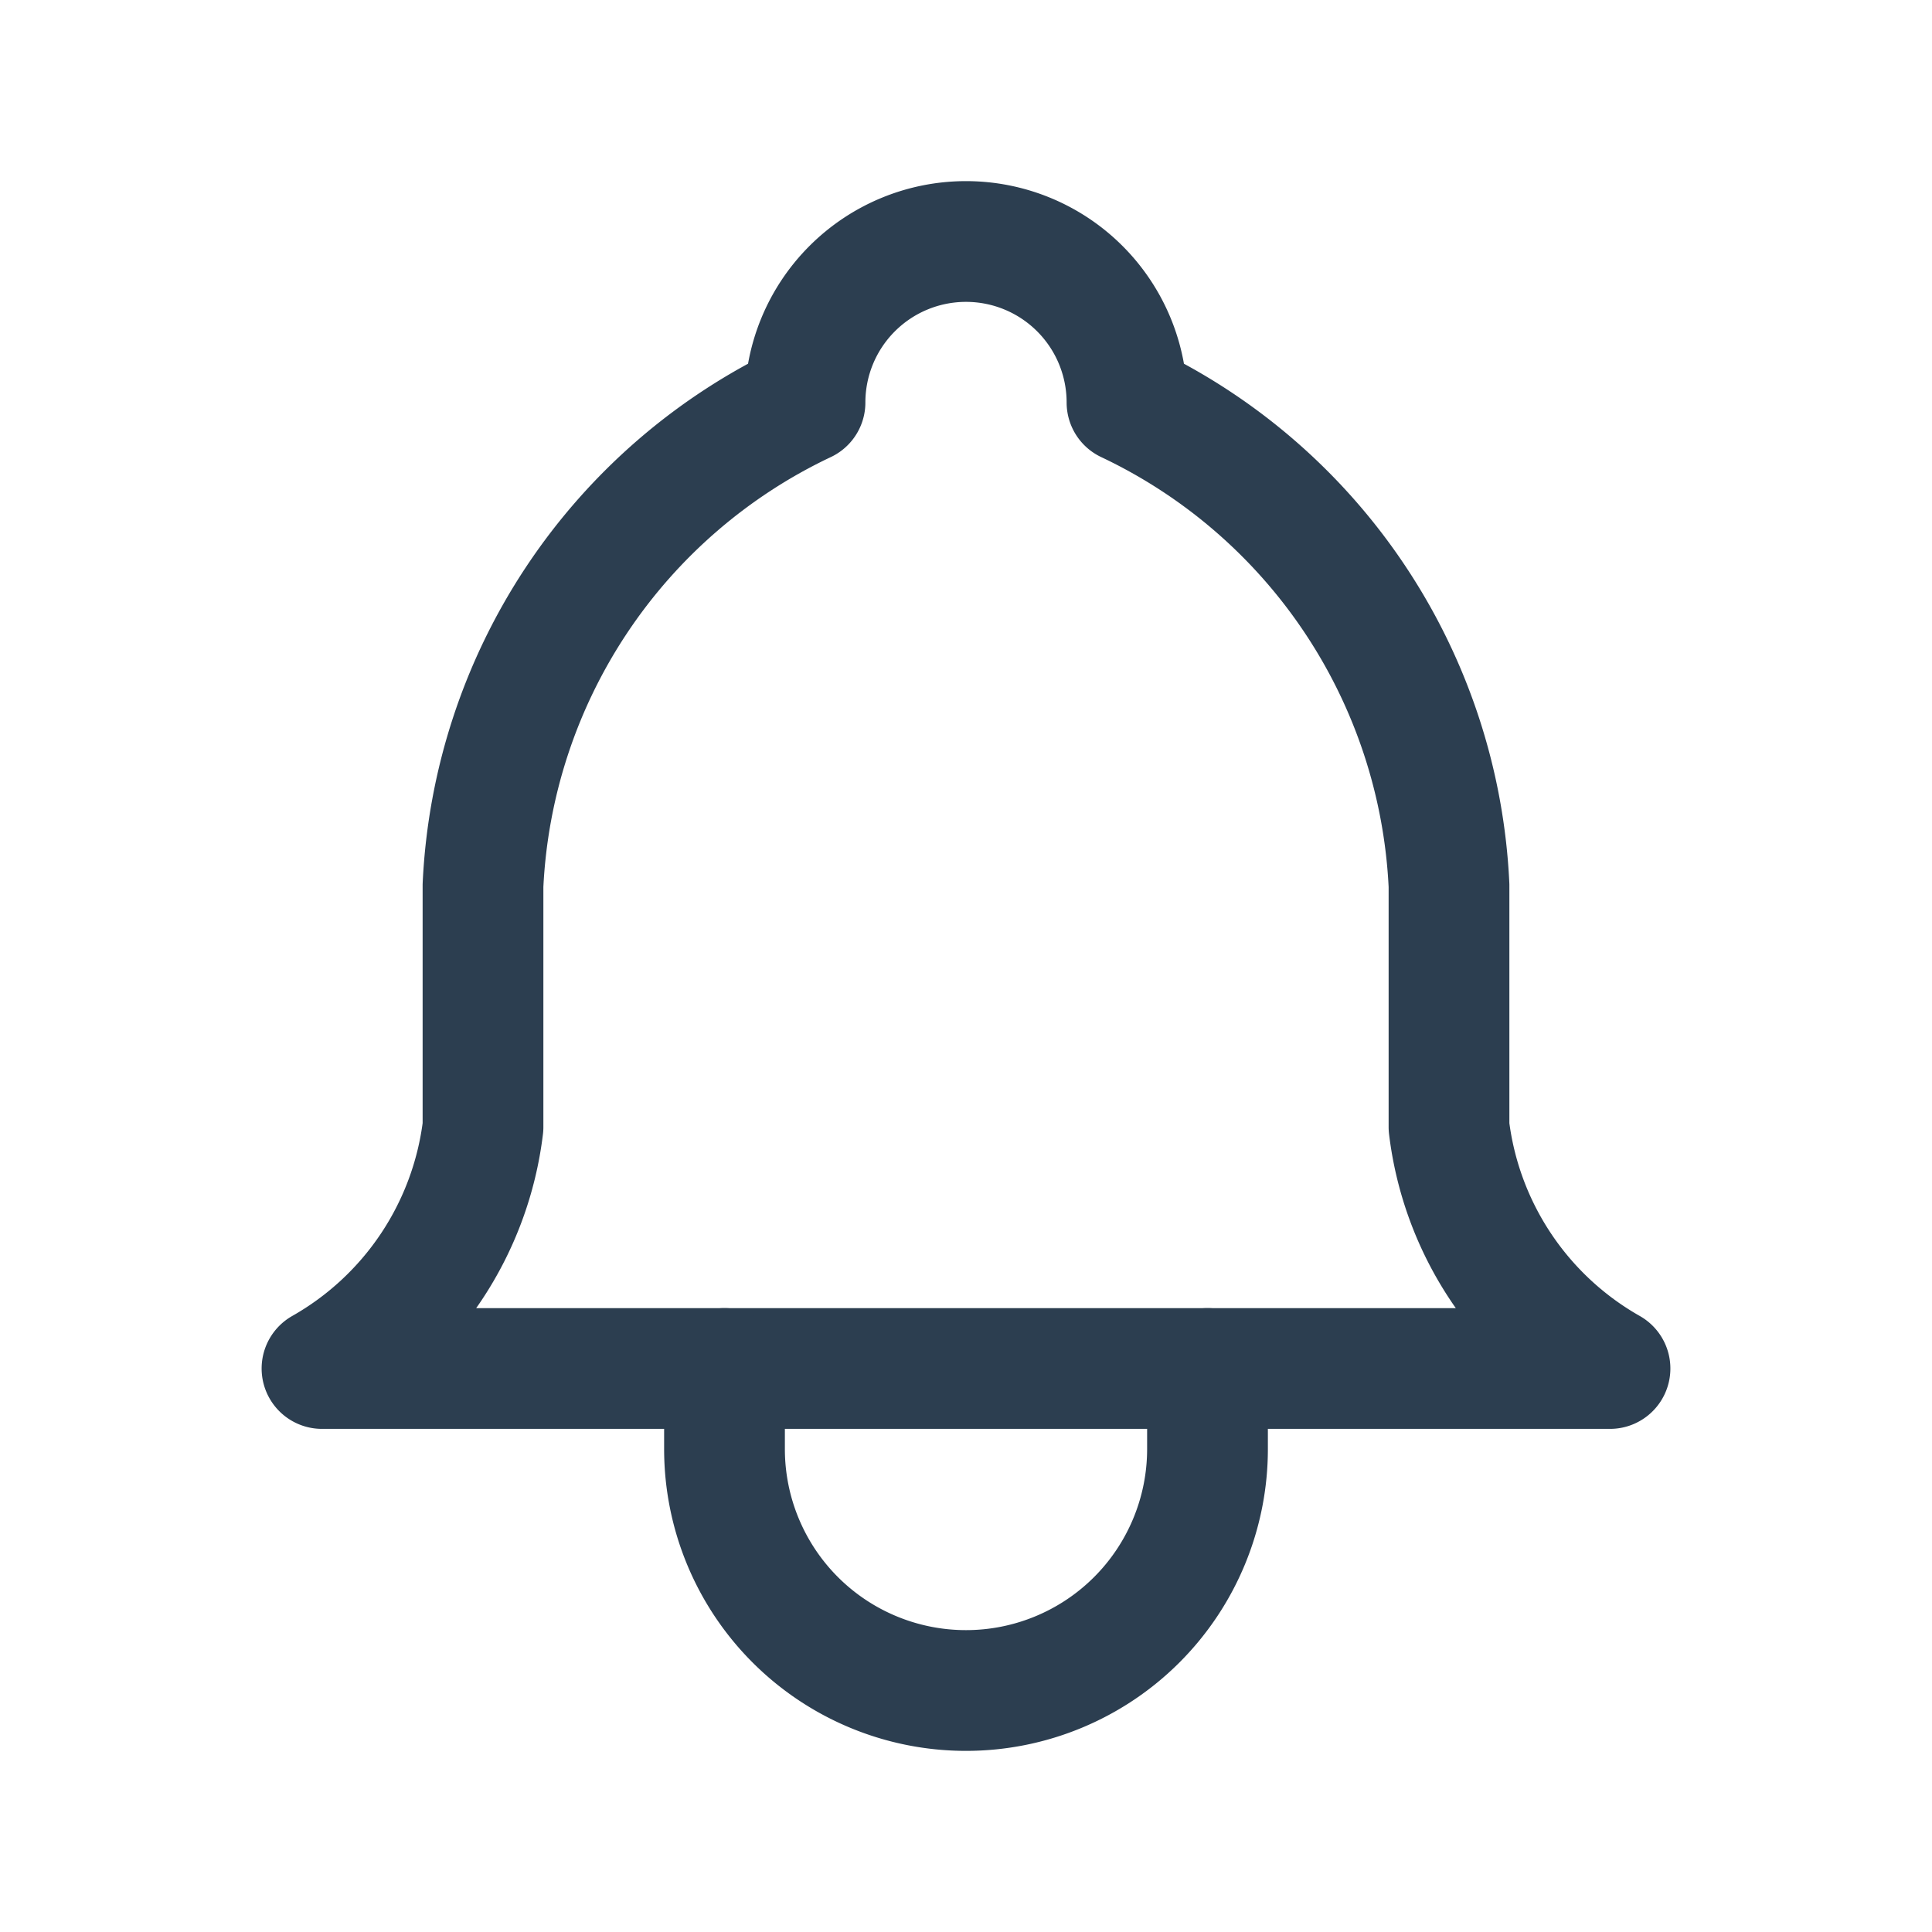
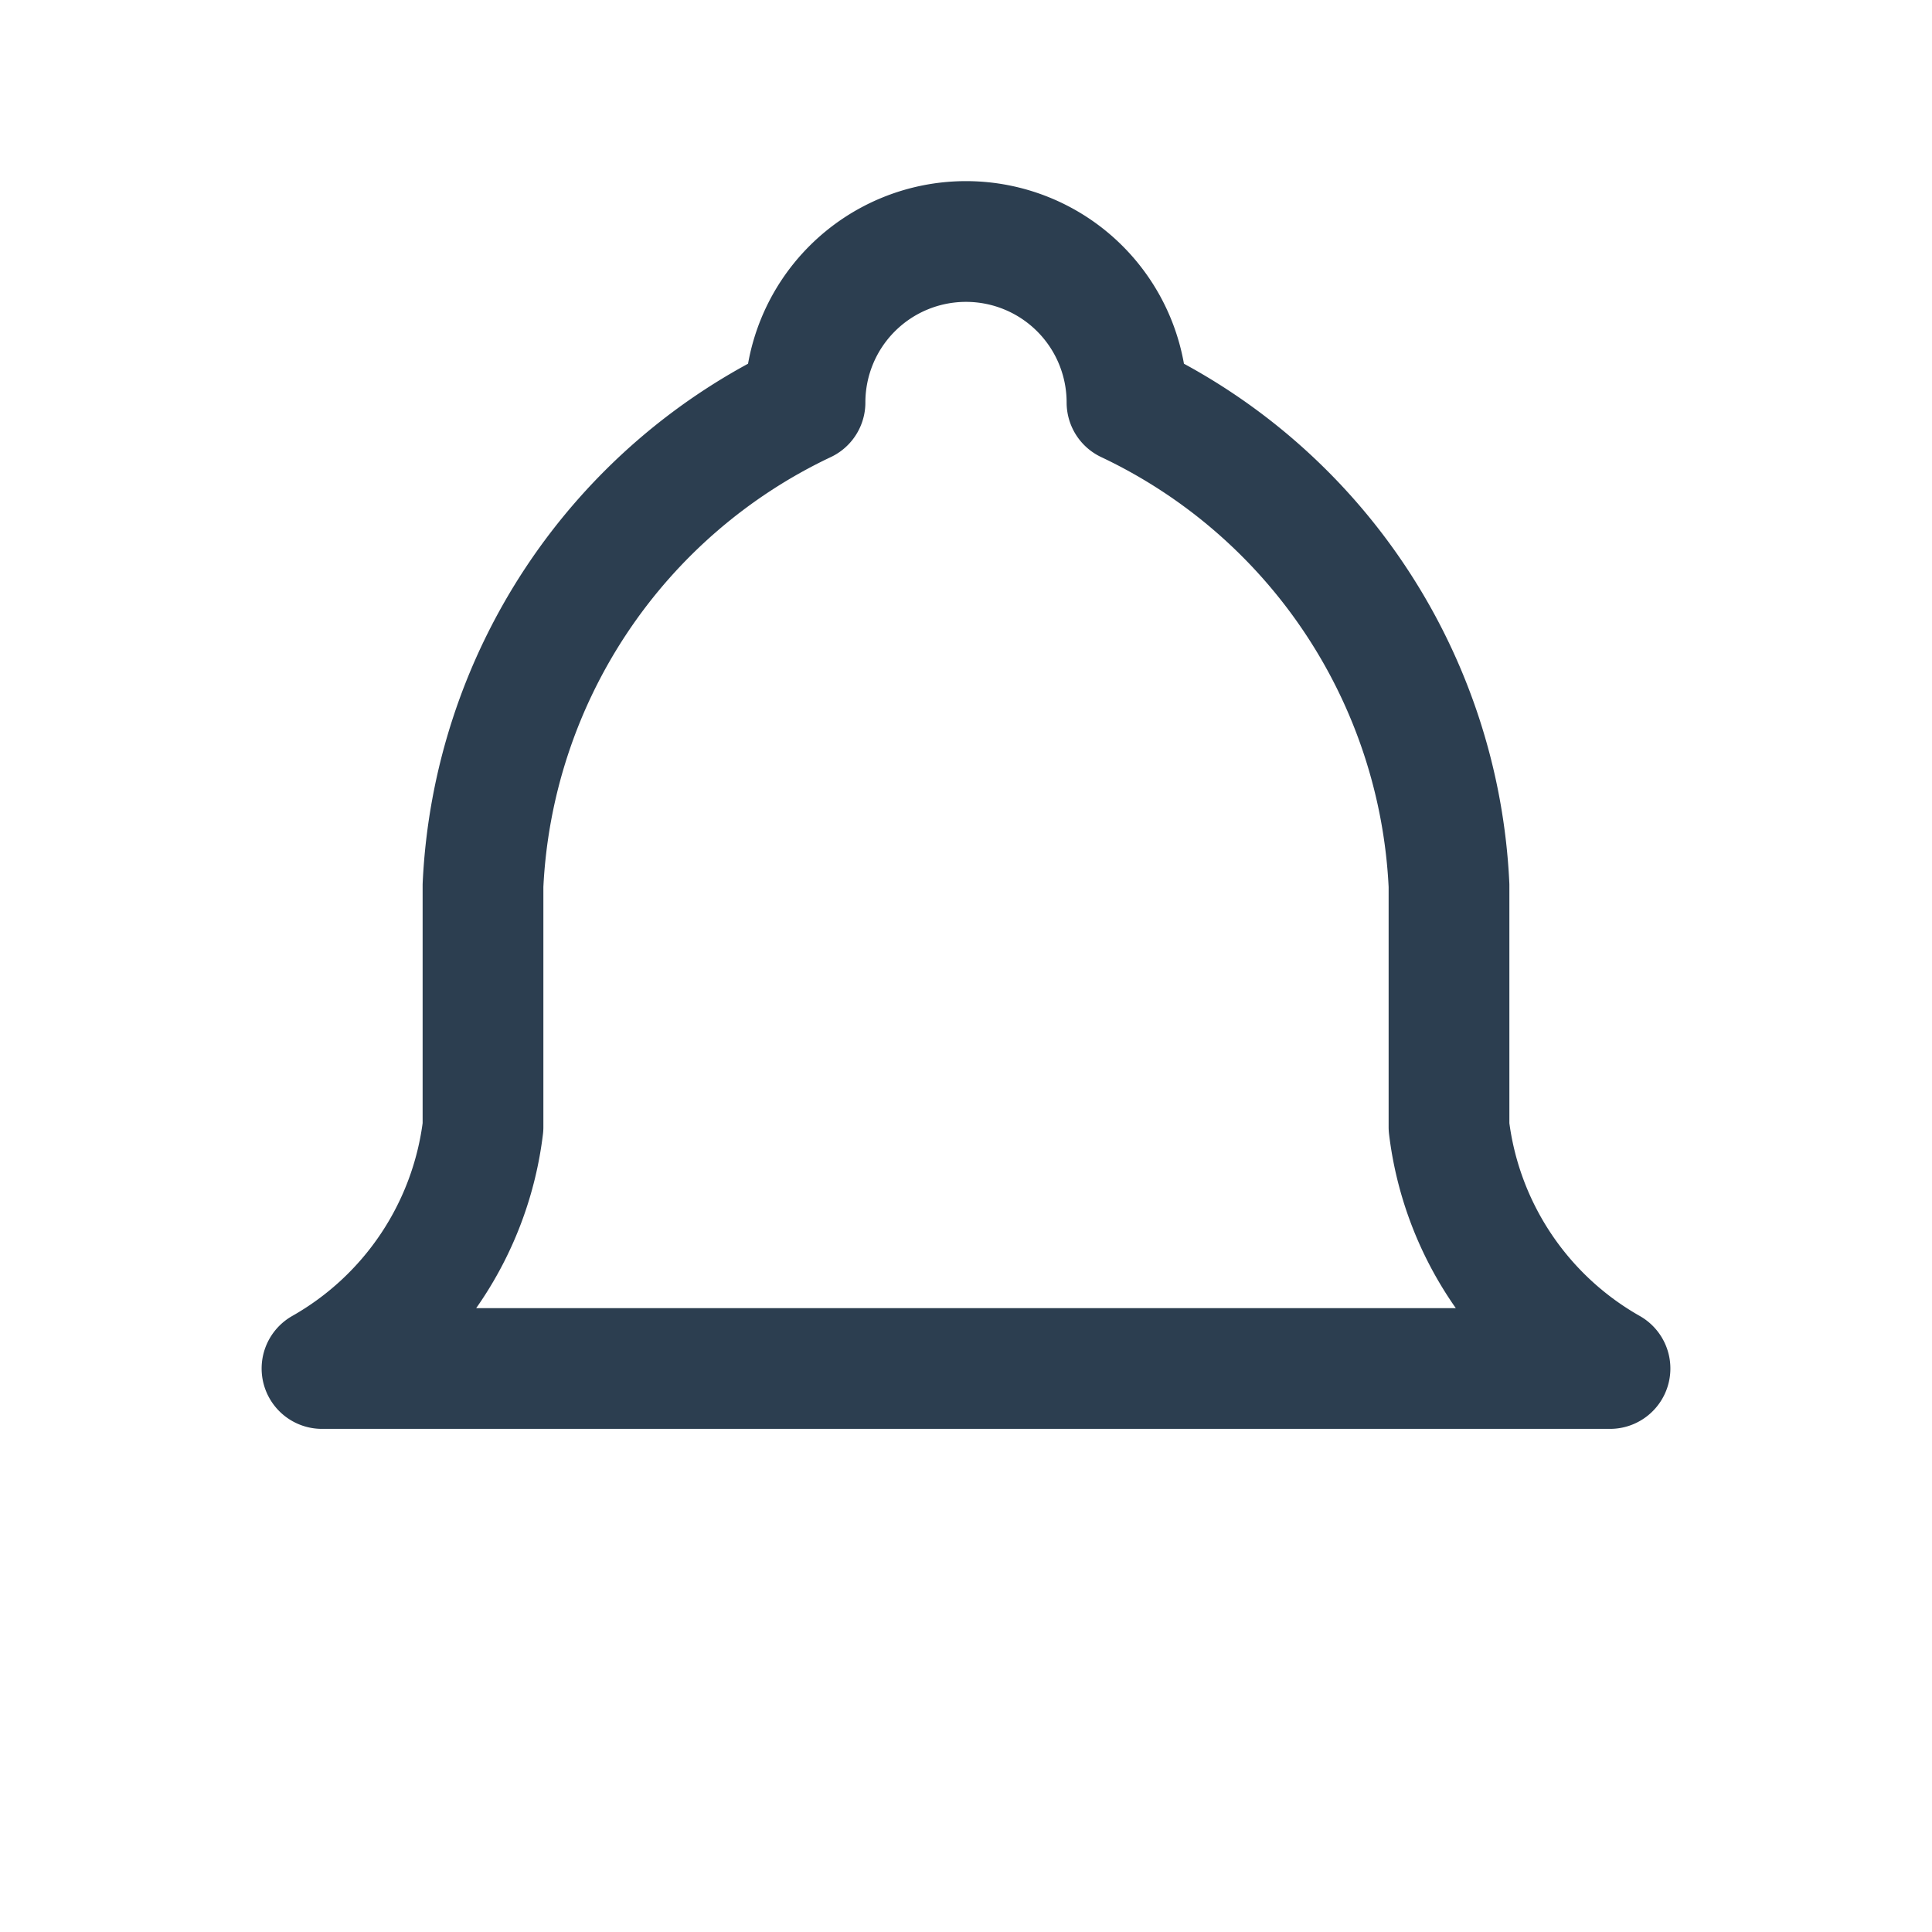
<svg xmlns="http://www.w3.org/2000/svg" id="Group_6392" data-name="Group 6392" width="24" height="24" viewBox="0 0 24 24">
  <path id="Path_12829" data-name="Path 12829" d="M0,0H24V24H0Z" fill="none" />
  <path id="Path_12830" data-name="Path 12830" d="M10,5a2,2,0,0,1,4,0,7,7,0,0,1,4,6v3a4,4,0,0,0,2,3H4a4,4,0,0,0,2-3V11a7,7,0,0,1,4-6" fill="none" stroke="#2c3e50" stroke-linecap="round" stroke-linejoin="round" stroke-width="1.5" />
-   <path id="Path_12831" data-name="Path 12831" d="M9,17v1a3,3,0,0,0,6,0V17" fill="none" stroke="#2c3e50" stroke-linecap="round" stroke-linejoin="round" stroke-width="1.5" />
</svg>